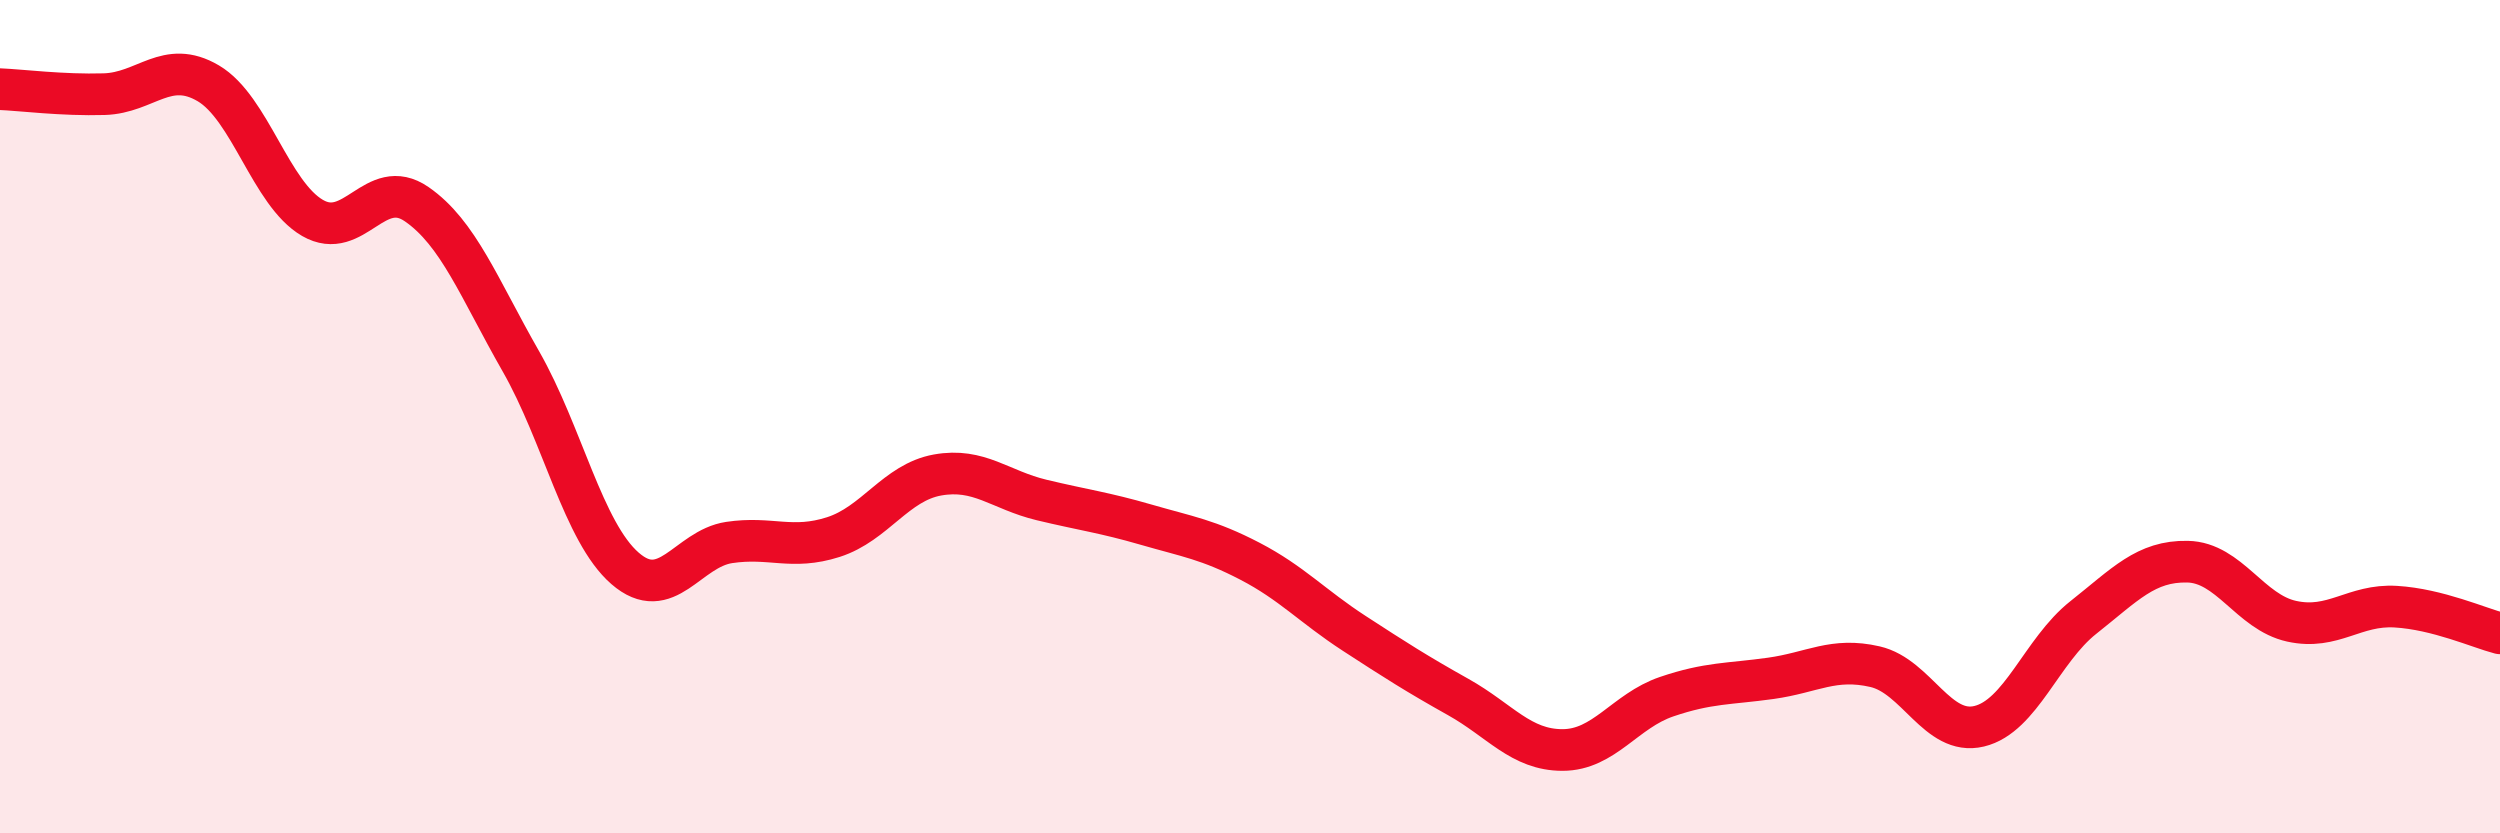
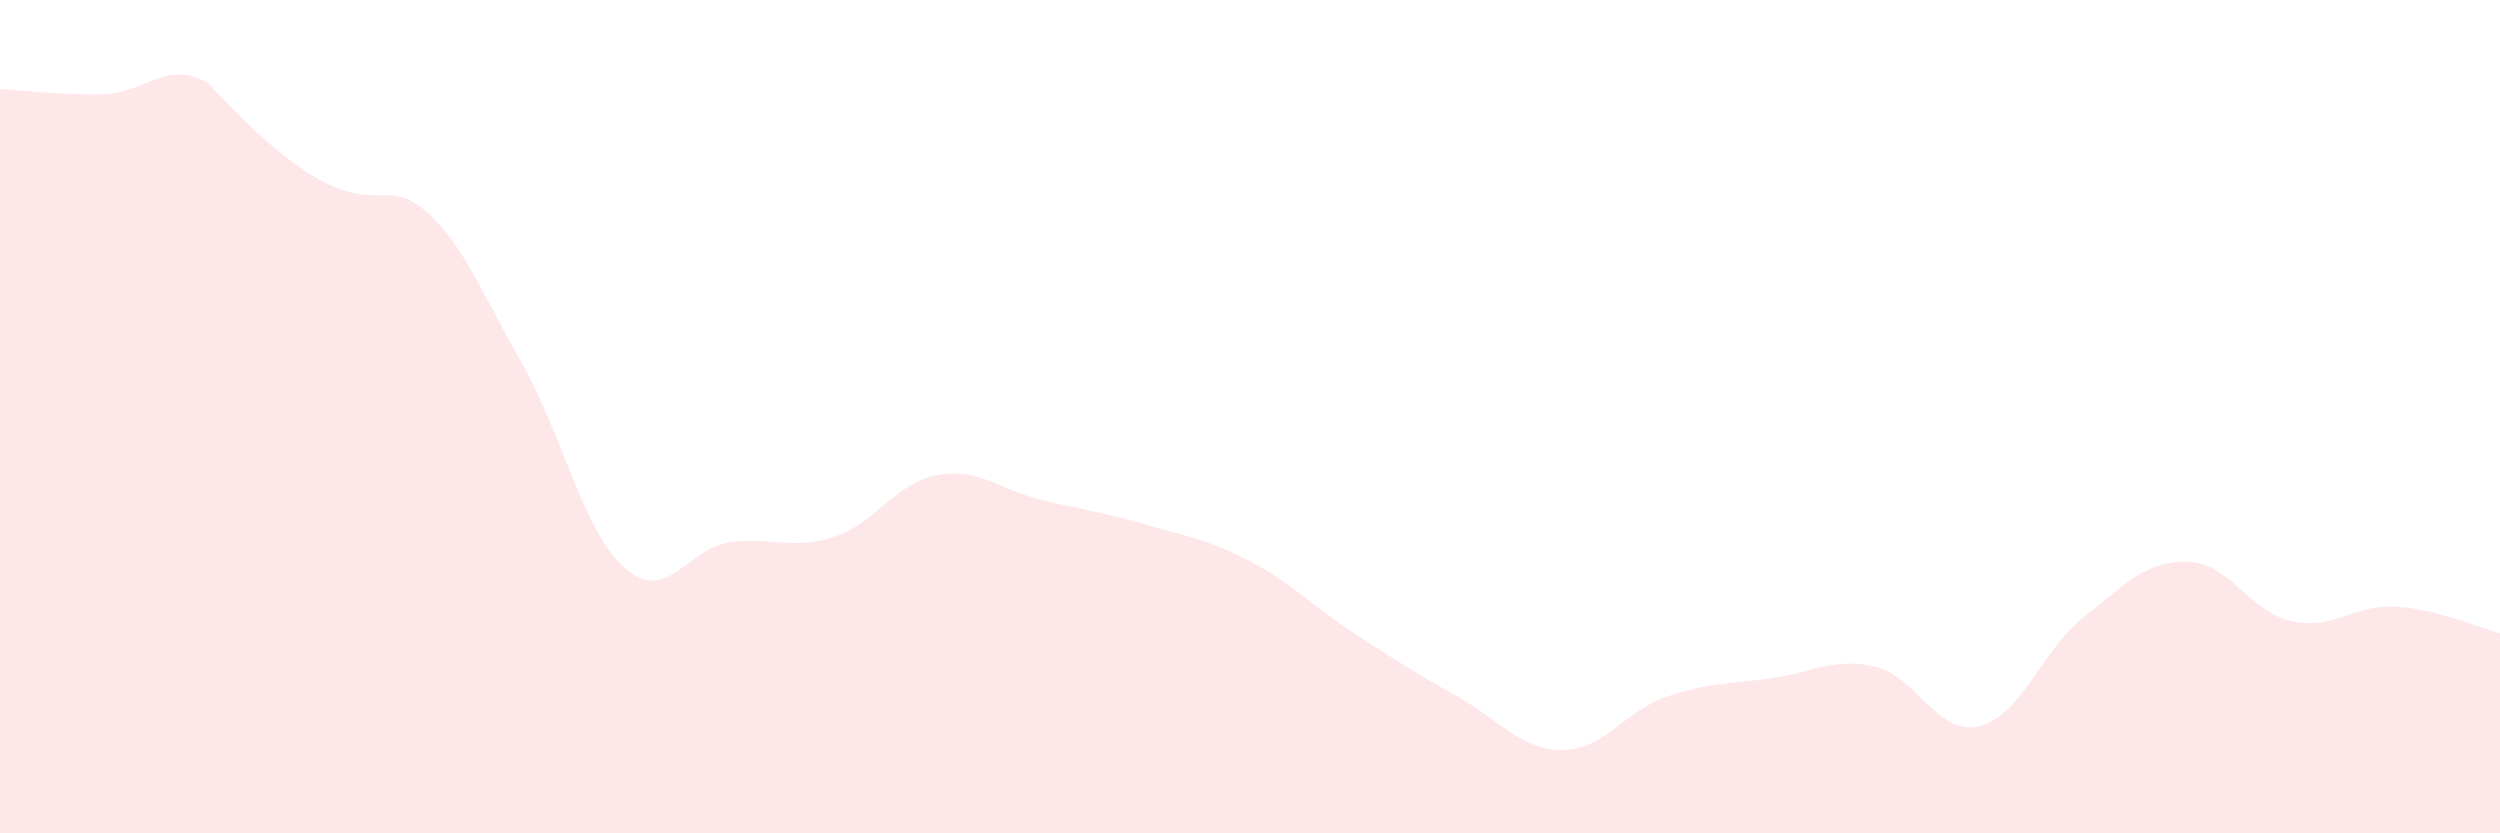
<svg xmlns="http://www.w3.org/2000/svg" width="60" height="20" viewBox="0 0 60 20">
-   <path d="M 0,2.14 C 0.5,2.16 1.5,2.29 2.5,2.26 C 3.5,2.23 4,1.41 5,2 C 6,2.59 6.5,4.65 7.5,5.23 C 8.5,5.81 9,4.21 10,4.9 C 11,5.59 11.5,6.92 12.5,8.67 C 13.5,10.42 14,12.77 15,13.64 C 16,14.51 16.5,13.17 17.5,13.02 C 18.5,12.87 19,13.21 20,12.89 C 21,12.57 21.5,11.58 22.5,11.4 C 23.5,11.22 24,11.76 25,12 C 26,12.24 26.5,12.3 27.5,12.59 C 28.5,12.88 29,12.95 30,13.47 C 31,13.99 31.5,14.55 32.5,15.2 C 33.5,15.85 34,16.17 35,16.73 C 36,17.29 36.5,18 37.5,18 C 38.5,18 39,17.06 40,16.72 C 41,16.38 41.5,16.42 42.5,16.28 C 43.5,16.14 44,15.77 45,16 C 46,16.23 46.5,17.67 47.5,17.43 C 48.5,17.19 49,15.61 50,14.82 C 51,14.03 51.5,13.46 52.5,13.48 C 53.5,13.5 54,14.69 55,14.91 C 56,15.13 56.5,14.5 57.5,14.56 C 58.5,14.62 59.5,15.07 60,15.2L60 20L0 20Z" fill="#EB0A25" opacity="0.1" stroke-linecap="round" stroke-linejoin="round" />
-   <path d="M 0,2.14 C 0.5,2.16 1.5,2.29 2.5,2.26 C 3.5,2.23 4,1.41 5,2 C 6,2.59 6.5,4.65 7.5,5.23 C 8.5,5.81 9,4.21 10,4.9 C 11,5.59 11.5,6.92 12.5,8.67 C 13.5,10.42 14,12.77 15,13.64 C 16,14.51 16.5,13.17 17.5,13.02 C 18.5,12.87 19,13.21 20,12.89 C 21,12.57 21.5,11.58 22.5,11.4 C 23.5,11.22 24,11.76 25,12 C 26,12.24 26.5,12.3 27.5,12.59 C 28.5,12.88 29,12.95 30,13.47 C 31,13.99 31.5,14.55 32.5,15.2 C 33.5,15.85 34,16.17 35,16.73 C 36,17.29 36.5,18 37.5,18 C 38.5,18 39,17.06 40,16.72 C 41,16.38 41.5,16.42 42.5,16.28 C 43.5,16.14 44,15.77 45,16 C 46,16.23 46.5,17.67 47.5,17.43 C 48.5,17.19 49,15.61 50,14.82 C 51,14.03 51.5,13.46 52.5,13.48 C 53.5,13.5 54,14.69 55,14.91 C 56,15.13 56.5,14.5 57.5,14.56 C 58.5,14.62 59.5,15.07 60,15.2" stroke="#EB0A25" stroke-width="1" fill="none" stroke-linecap="round" stroke-linejoin="round" />
+   <path d="M 0,2.14 C 0.5,2.16 1.5,2.29 2.5,2.26 C 3.5,2.23 4,1.41 5,2 C 8.5,5.81 9,4.21 10,4.9 C 11,5.59 11.5,6.92 12.5,8.67 C 13.5,10.42 14,12.77 15,13.64 C 16,14.51 16.5,13.17 17.5,13.02 C 18.5,12.87 19,13.21 20,12.89 C 21,12.57 21.5,11.58 22.5,11.4 C 23.5,11.22 24,11.76 25,12 C 26,12.24 26.5,12.3 27.5,12.59 C 28.5,12.88 29,12.95 30,13.47 C 31,13.99 31.5,14.55 32.5,15.2 C 33.5,15.85 34,16.17 35,16.73 C 36,17.29 36.5,18 37.5,18 C 38.5,18 39,17.06 40,16.72 C 41,16.38 41.5,16.42 42.5,16.28 C 43.5,16.14 44,15.77 45,16 C 46,16.23 46.5,17.67 47.5,17.43 C 48.5,17.19 49,15.61 50,14.82 C 51,14.03 51.5,13.46 52.5,13.48 C 53.5,13.5 54,14.69 55,14.91 C 56,15.13 56.5,14.5 57.5,14.56 C 58.5,14.62 59.5,15.07 60,15.2L60 20L0 20Z" fill="#EB0A25" opacity="0.1" stroke-linecap="round" stroke-linejoin="round" />
</svg>